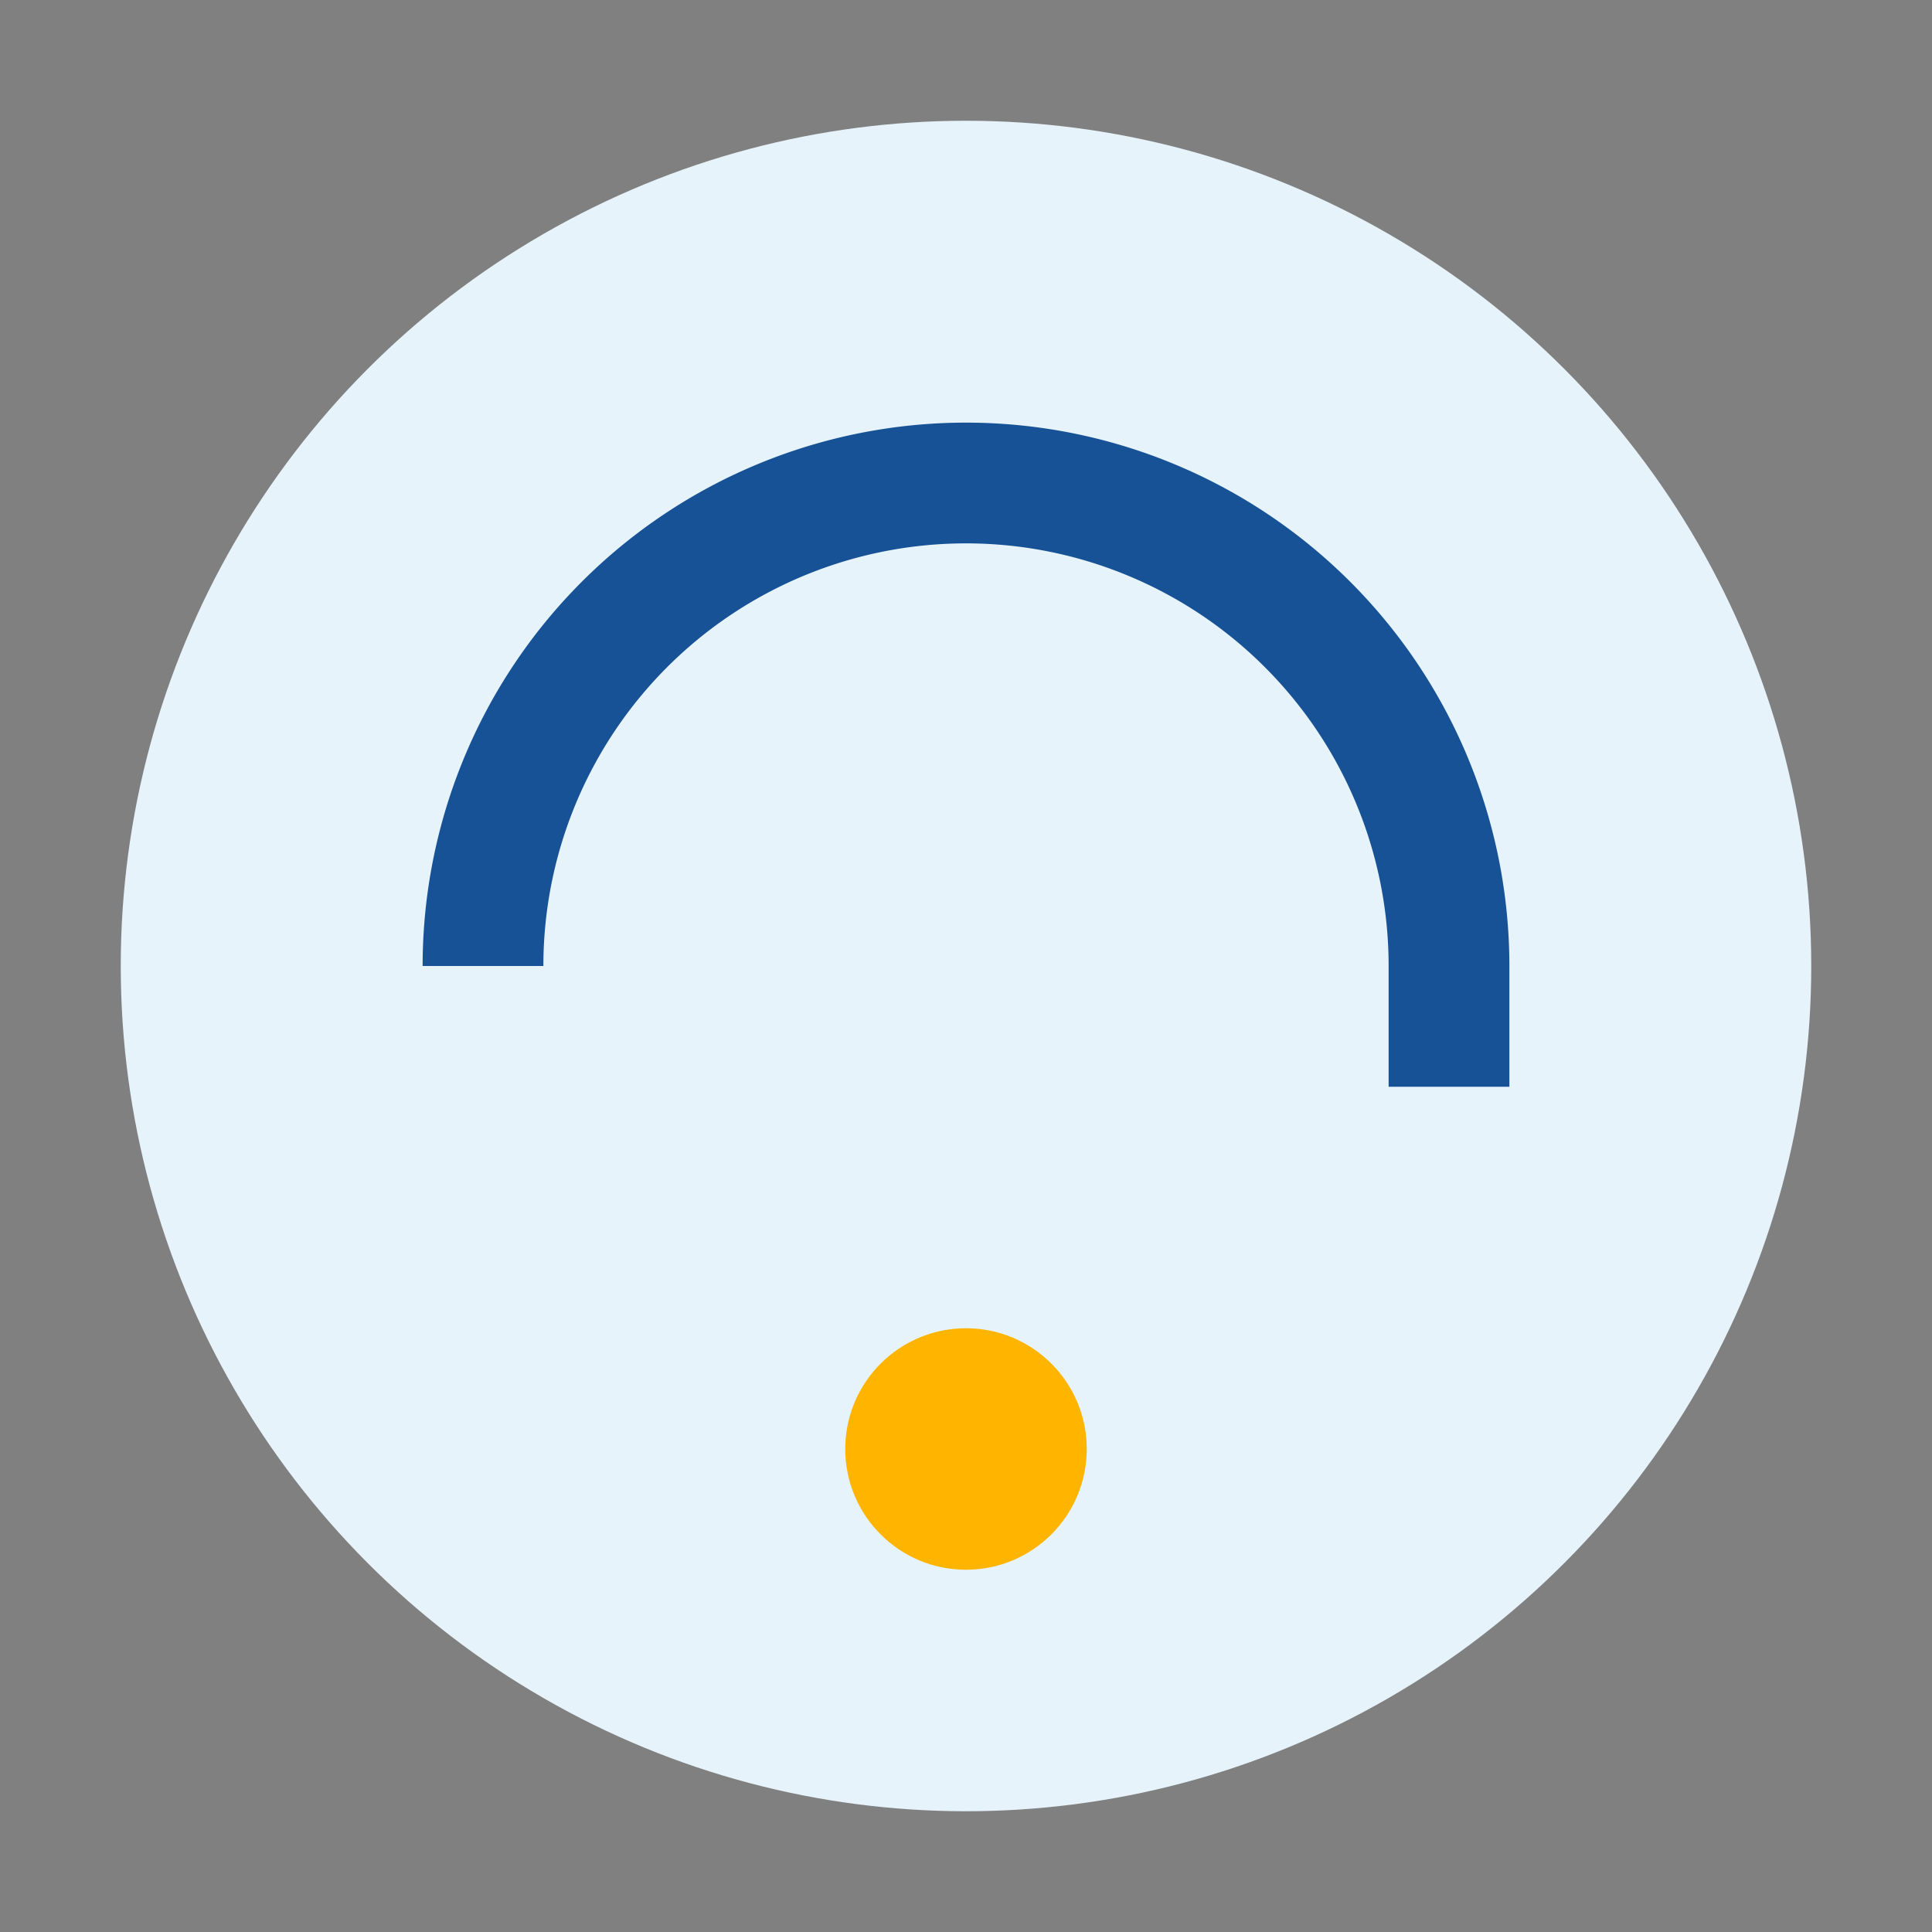
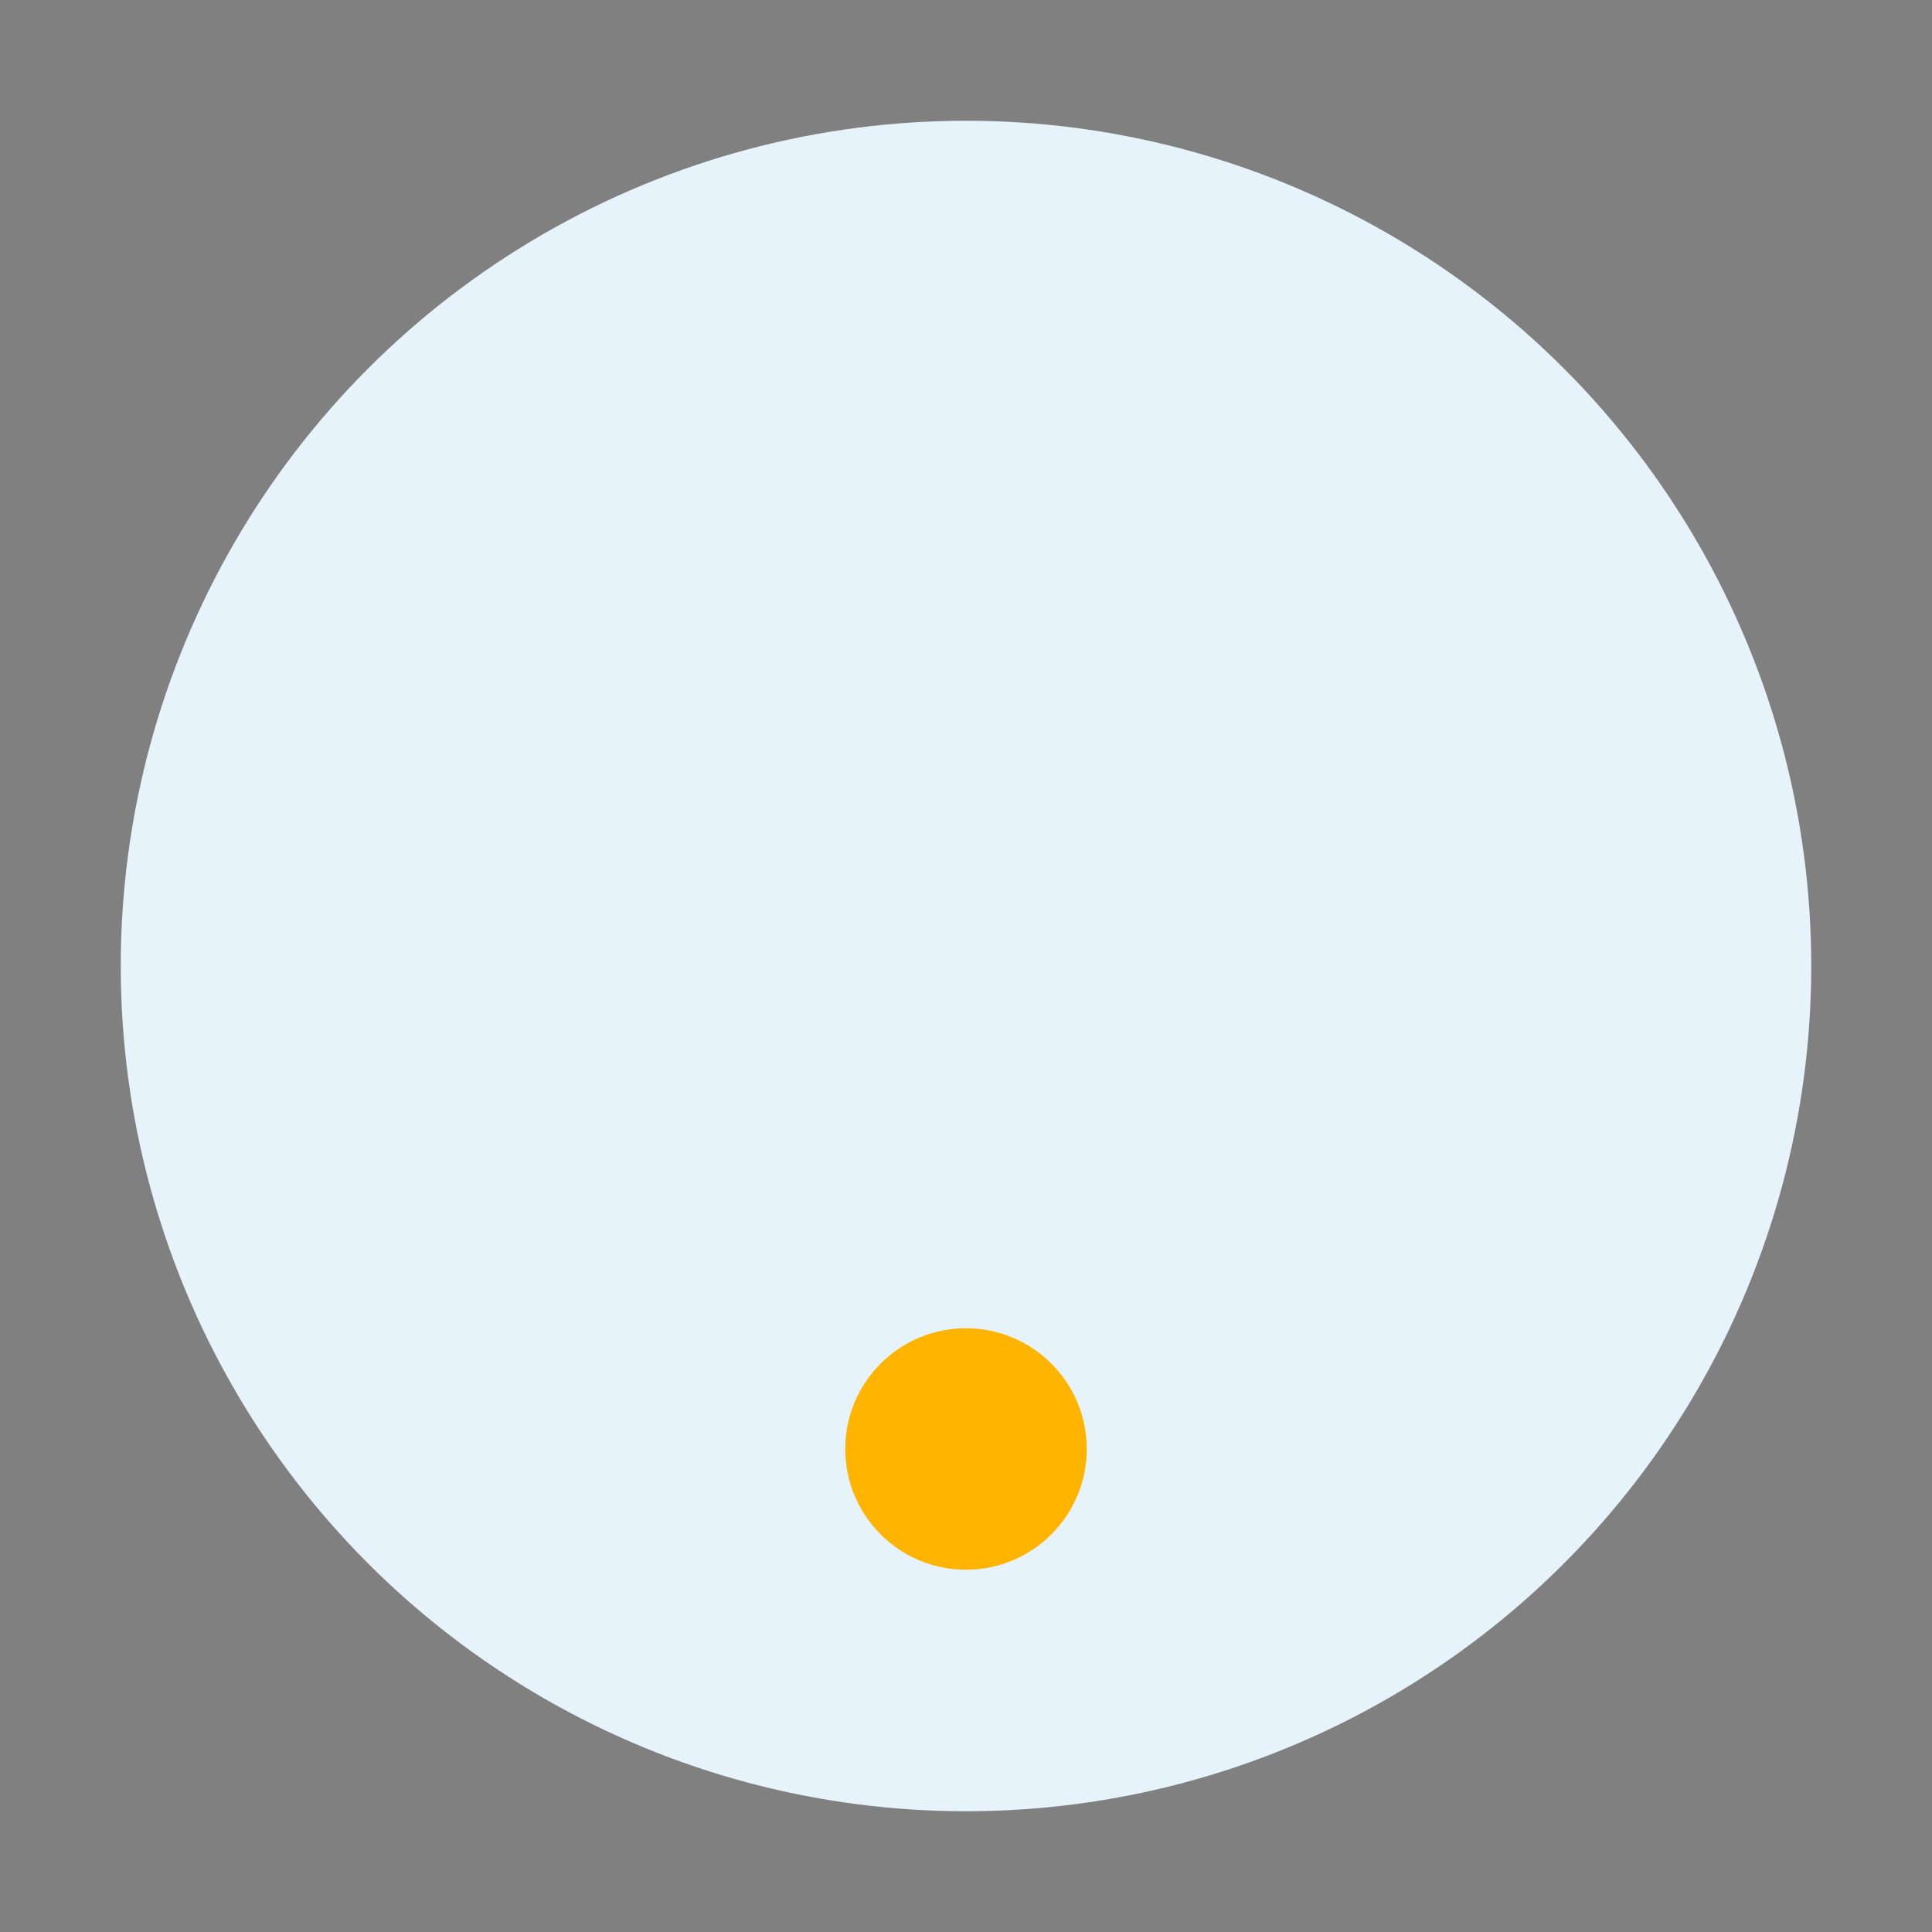
<svg xmlns="http://www.w3.org/2000/svg" width="32" height="32" viewBox="0 0 32 32">
  <rect x="0" y="0" width="32" height="32" fill="#808080" stroke="none" />
  <circle cx="16" cy="16" r="14" fill="#E6F3FB" />
-   <path d="M8 16a8 8 0 0 1 16 0v2" stroke="#175296" stroke-width="2" fill="none" />
  <circle cx="16" cy="24" r="2" fill="#FFB400" />
</svg>